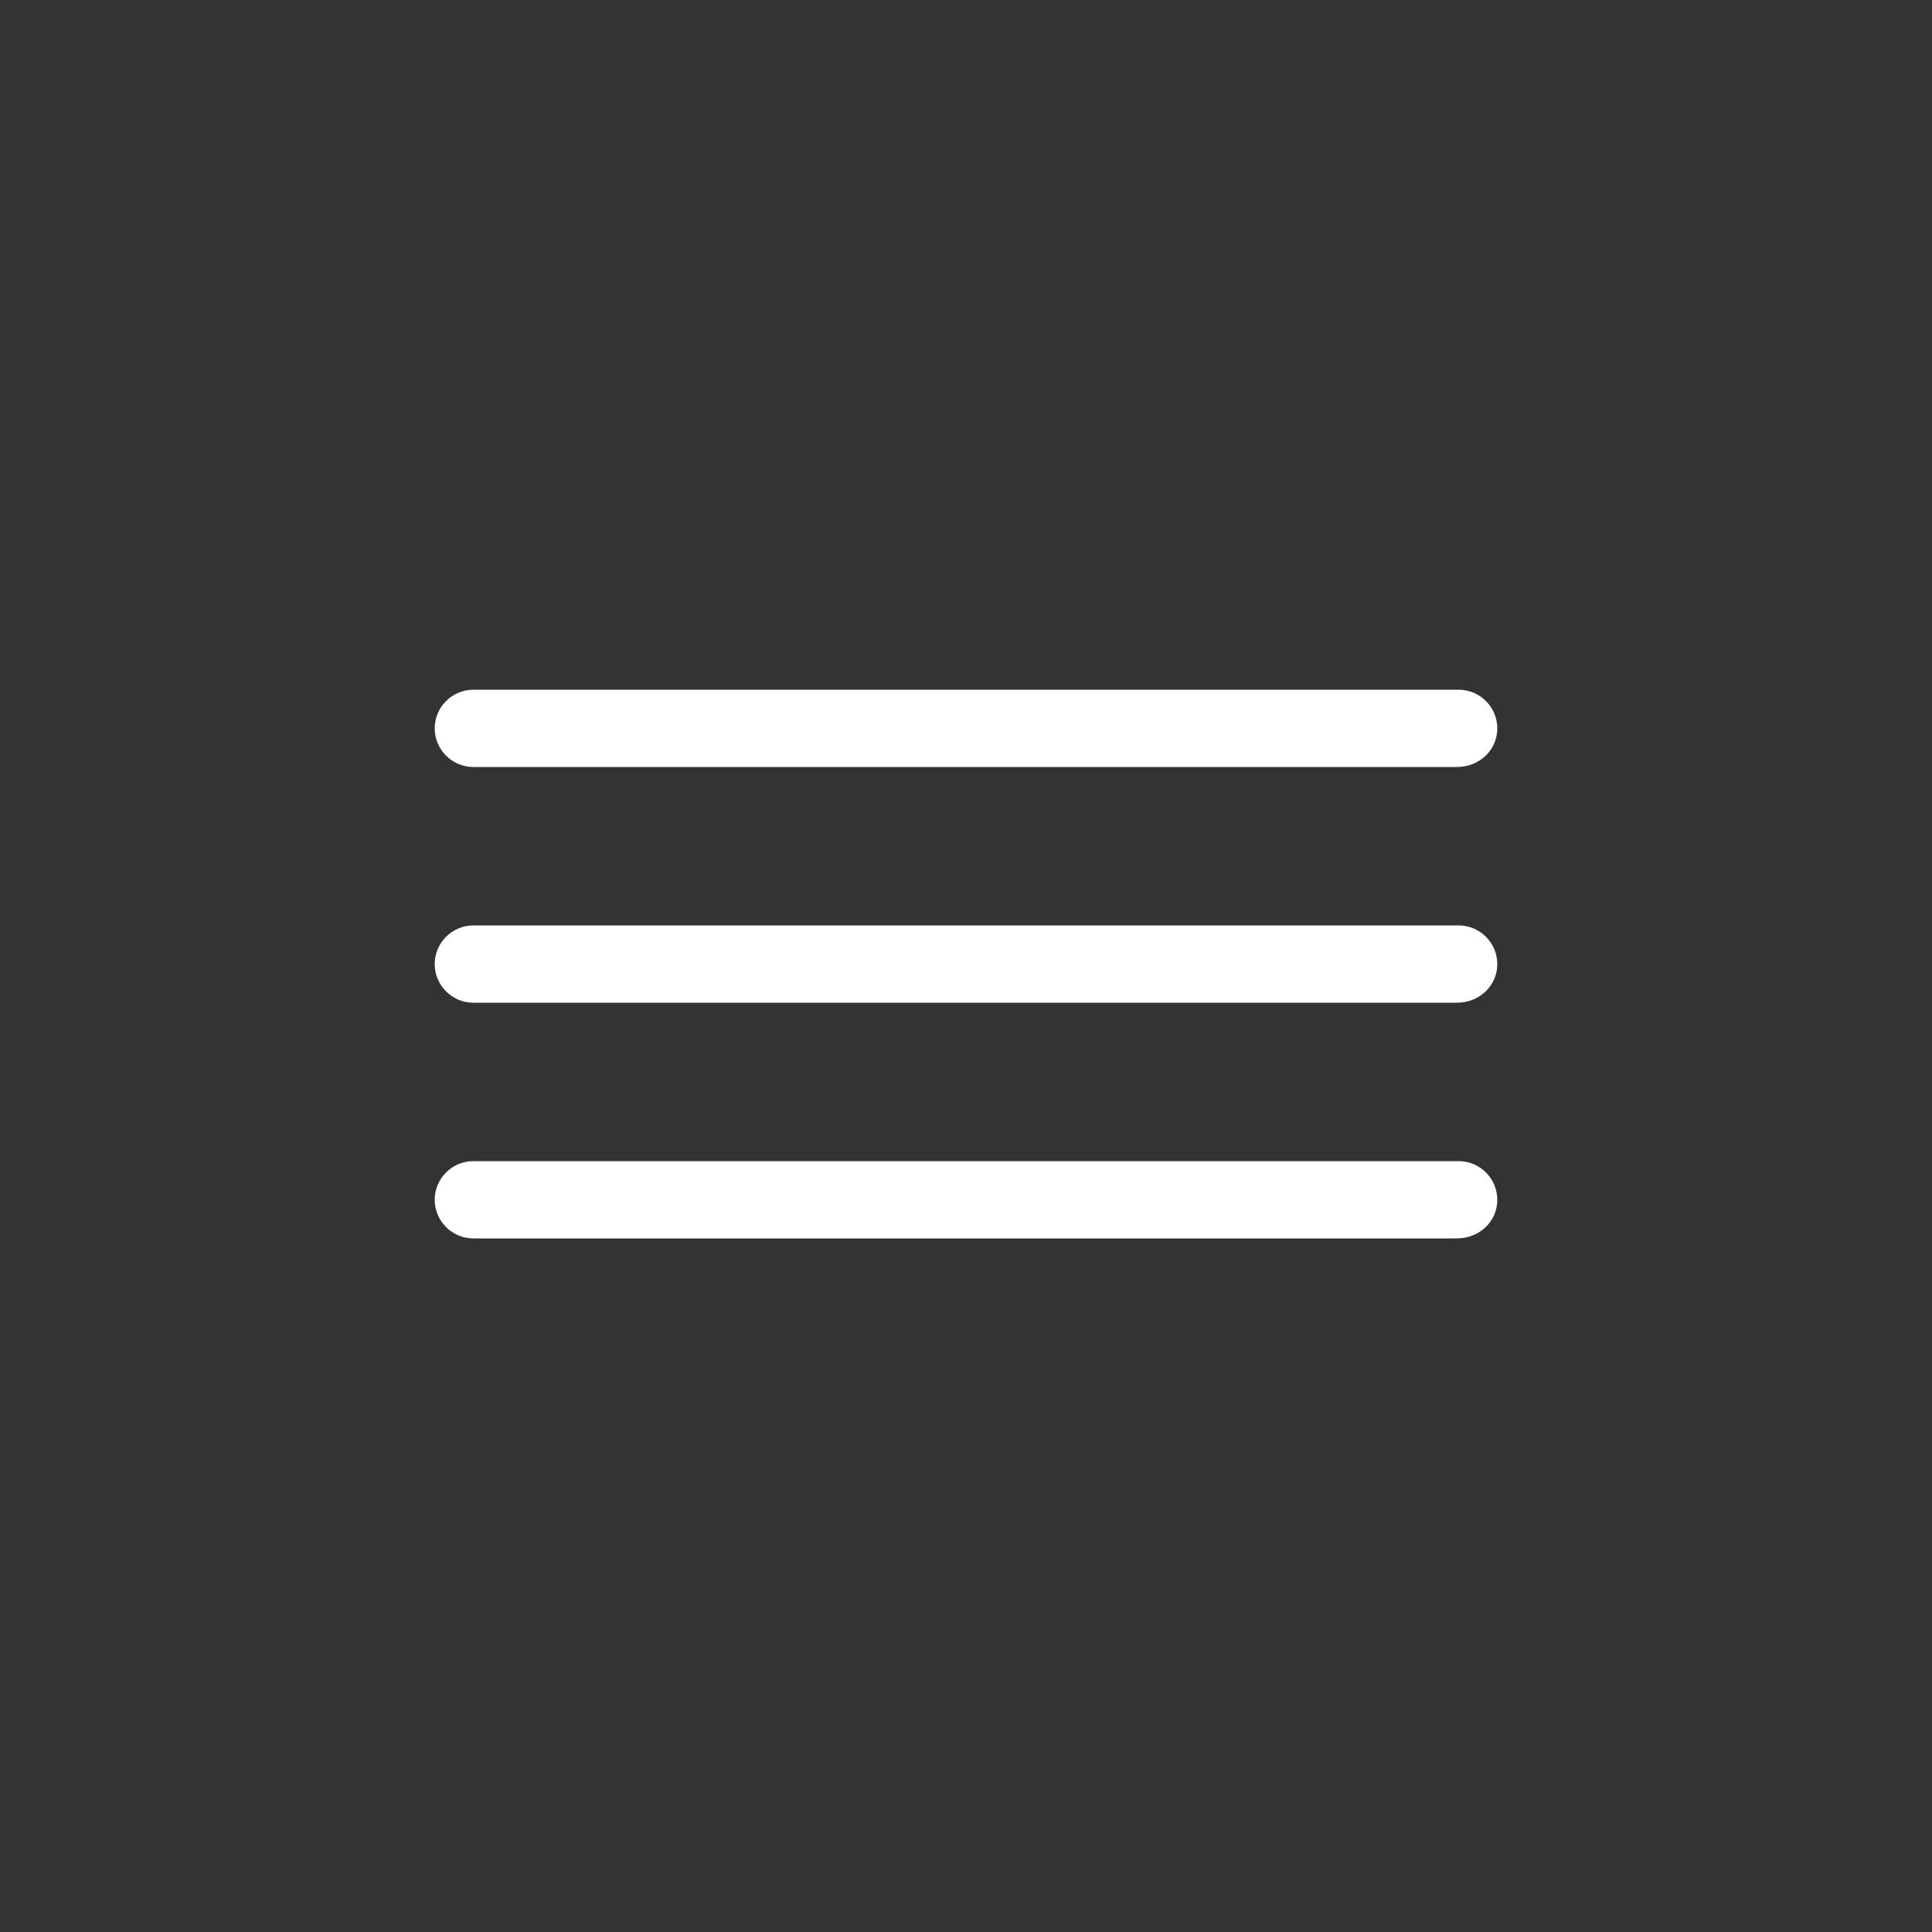
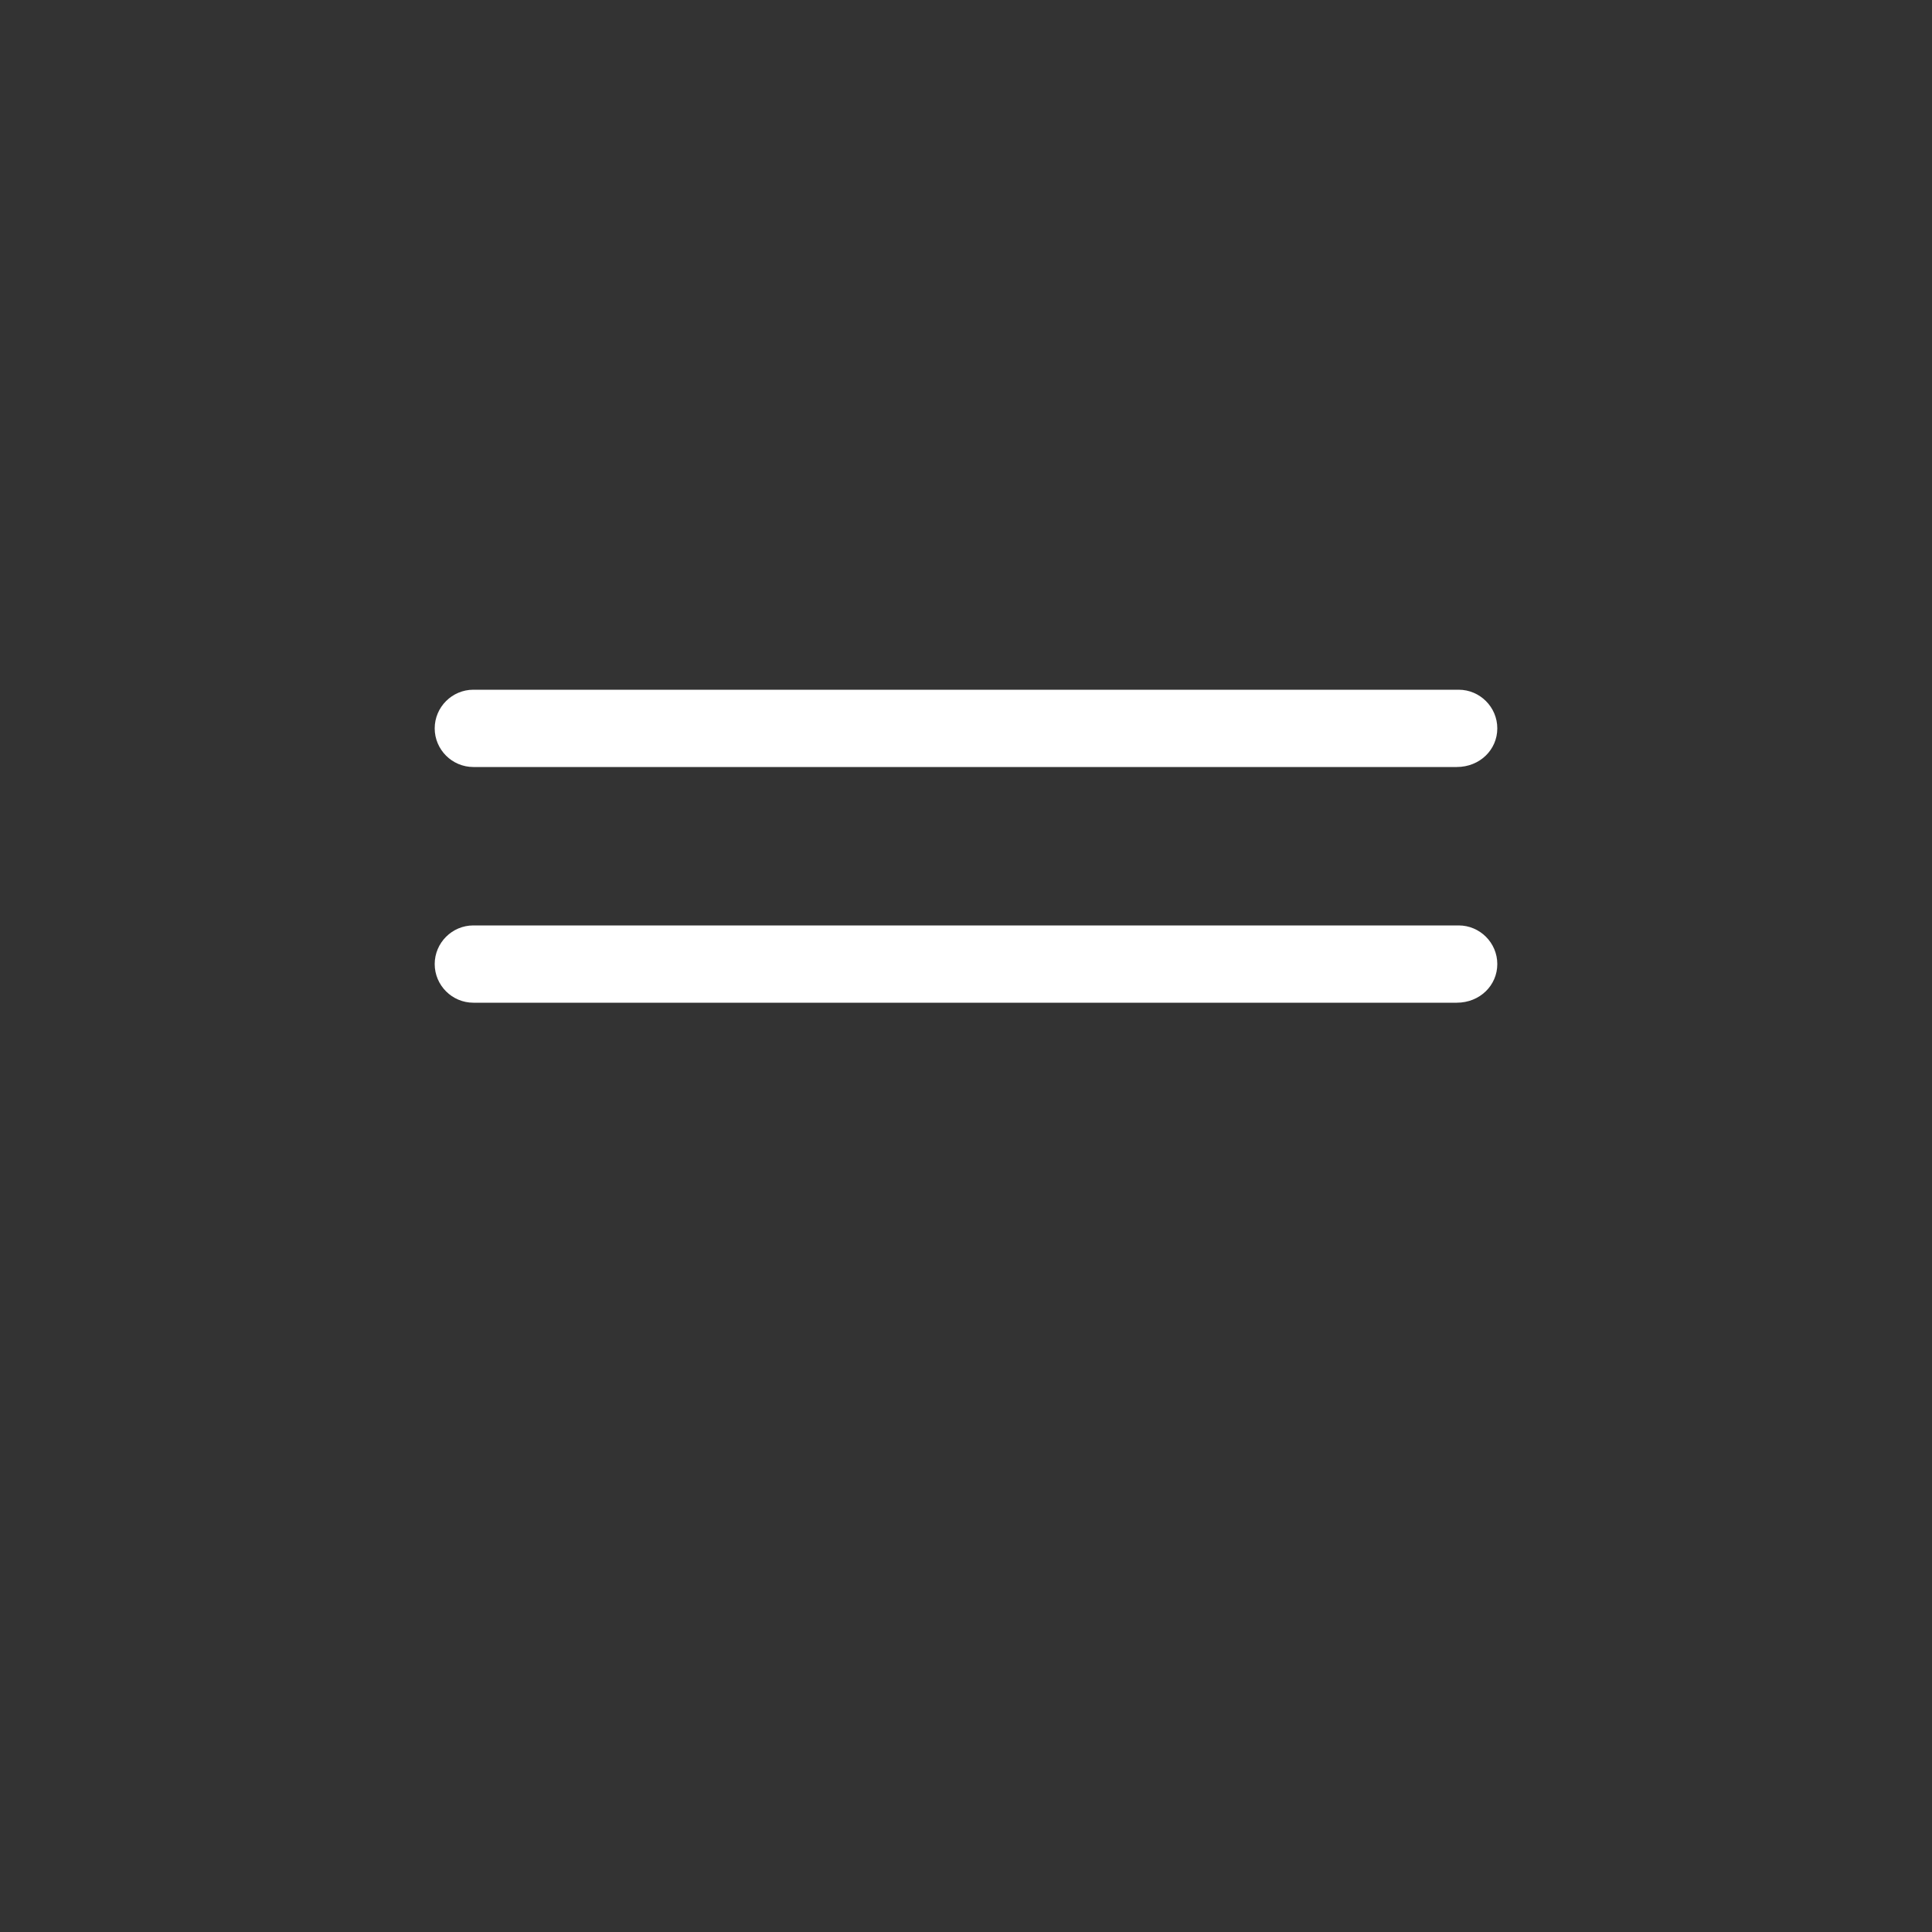
<svg xmlns="http://www.w3.org/2000/svg" version="1.1" id="レイヤー_1" x="0px" y="0px" viewBox="0 0 100 100" style="enable-background:new 0 0 100 100;" xml:space="preserve">
  <rect x="0" y="0" width="100" height="100" fill="#333333" stroke="none" />
  <style type="text/css">
	.st0{fill:#FFFFFF;}
</style>
  <g>
    <g>
      <g>
        <path class="st0" d="M77.5,37.7c0-1.1-0.9-2-2-2H24.5c-1.1,0-2,0.9-2,2c0,1.1,0.9,2,2,2h50.9C76.6,39.7,77.5,38.8,77.5,37.7z" />
      </g>
      <g>
        <path class="st0" d="M77.5,49.9c0-1.1-0.9-2-2-2H24.5c-1.1,0-2,0.9-2,2s0.9,2,2,2h50.9C76.6,51.9,77.5,51,77.5,49.9z" />
      </g>
      <g>
-         <path class="st0" d="M77.5,62.1c0-1.1-0.9-2-2-2H24.5c-1.1,0-2,0.9-2,2l0,0c0,1.1,0.9,2,2,2h50.9C76.6,64.1,77.5,63.2,77.5,62.1     L77.5,62.1z" />
-       </g>
+         </g>
    </g>
  </g>
</svg>